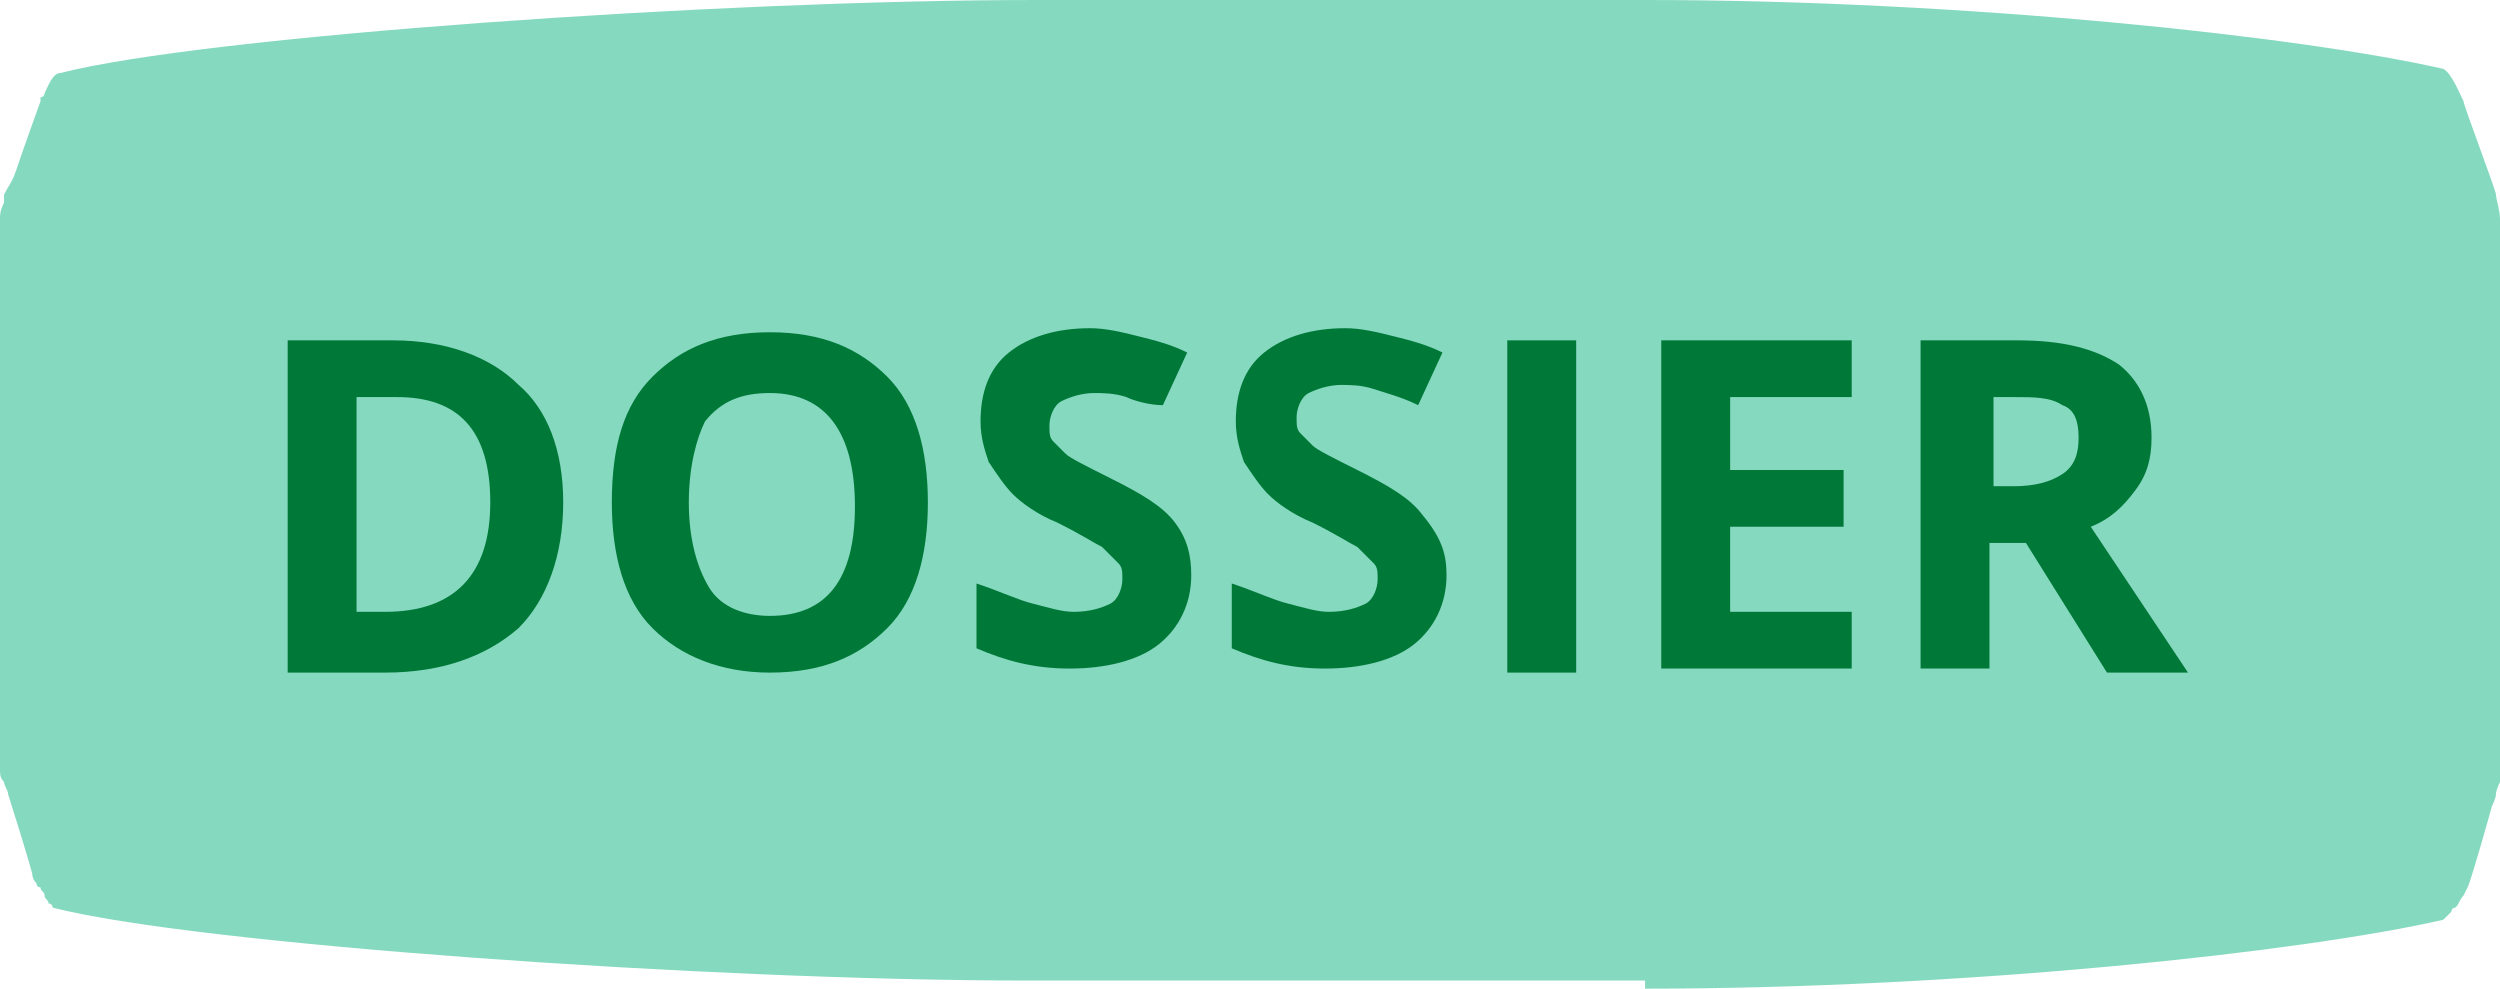
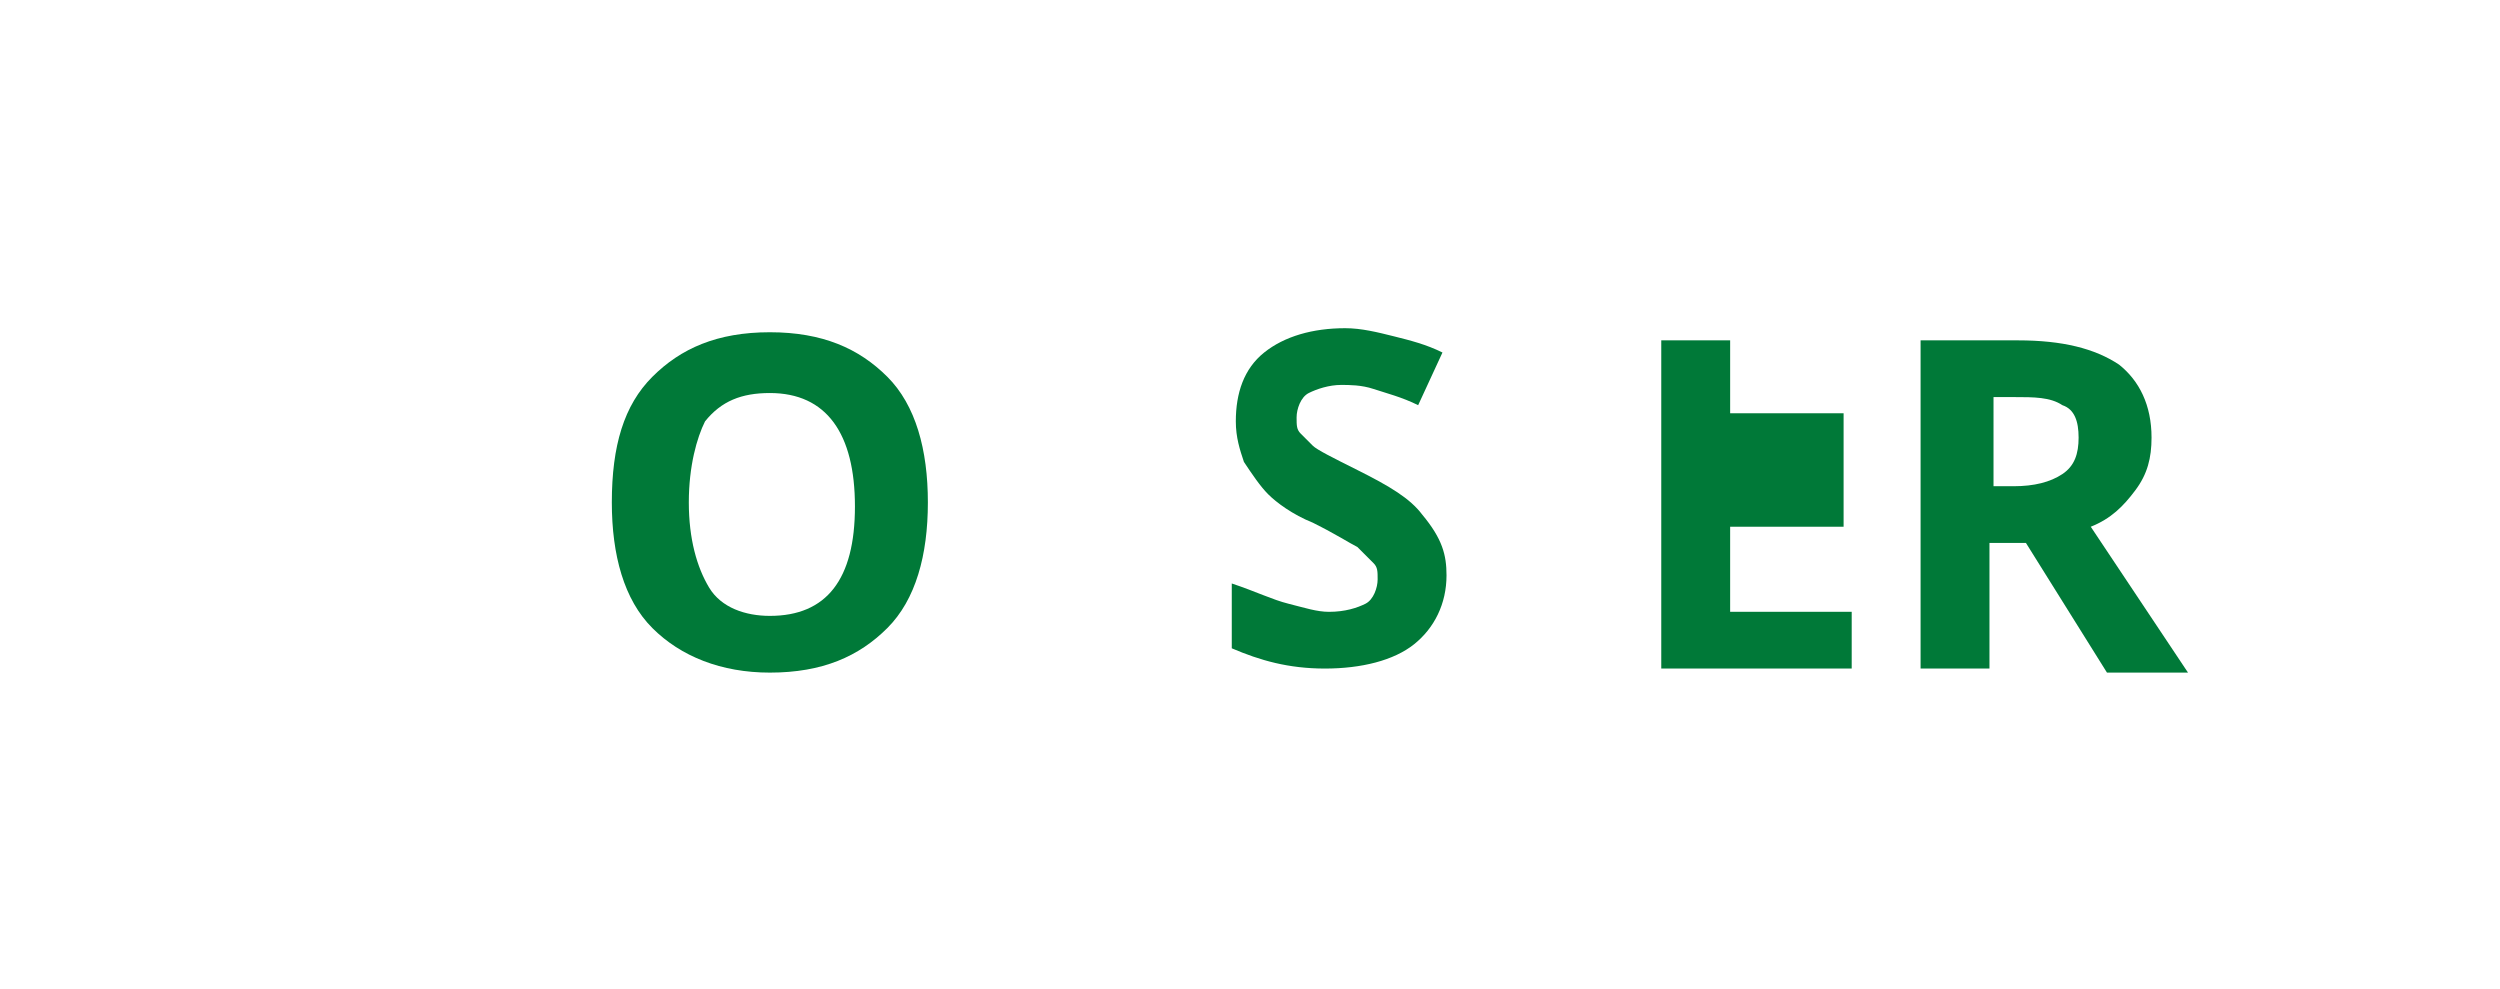
<svg xmlns="http://www.w3.org/2000/svg" version="1.1" x="0px" y="0px" width="61.7px" height="24.4px" viewBox="0 0 61.7 24.4" style="enable-background:new 0 0 61.7 24.4;" xml:space="preserve">
  <style type="text/css">
    .st0 {
        fill: #85D9BF;
    }

    .st1 {
        fill: #007938;
    }
</style>
  <defs>
</defs>
  <g>
    <g>
-       <path class="st0" d="M40.6,24.4c7.9,0,16.2-0.9,19.7-1.7c0,0,0.1-0.1,0.2-0.2c0,0,0-0.1,0.1-0.1c0.1-0.1,0.1-0.2,0.2-0.3    c0,0,0,0,0.1-0.2c0.1-0.2,0.6-2,0.6-2c0,0,0.1-0.2,0.1-0.3s0.1-0.3,0.1-0.3c0-0.1,0-0.2,0-0.2c0,0,0,0,0-0.1c0,0,0-0.1,0-0.1    c0,0,0,0,0-0.1c0-0.1,0-13.1,0-13.2c0-0.1,0-0.1,0-0.2c0-0.2-0.1-0.5-0.1-0.6c0-0.1-0.8-2.2-0.8-2.3c0,0,0,0,0,0    c-0.1-0.2-0.3-0.7-0.5-0.8C56.8,0.9,48.5,0,40.6,0h-15C17.7,0,5,0.9,1.5,1.8C1.3,1.8,1.2,2.1,1.1,2.3h0c0,0,0,0,0,0    c0,0,0,0.1-0.1,0.1c0,0,0,0,0,0c0,0,0,0,0,0c0,0.1,0,0.1,0,0.1c0,0,0,0,0,0c0,0-0.4,1.1-0.6,1.7C0.3,4.5,0.2,4.6,0.1,4.8    c0,0,0,0,0,0c0,0,0,0,0,0c0,0.1,0,0.1,0,0.2c0,0,0,0,0,0c0,0,0,0,0,0C0,5.2,0,5.3,0,5.4c0,0,0,0,0,0c0,0.1,0,0.1,0,0.2    c0,0,0,0,0,0c0,0.1,0,13.1,0,13.2c0,0,0,0,0,0.1c0,0,0,0,0,0c0,0,0,0,0,0c0,0,0,0,0,0c0,0,0,0,0,0c0,0,0,0,0,0c0,0,0,0,0,0    c0,0,0,0,0,0c0,0,0,0,0,0c0,0,0,0,0,0c0,0,0,0,0,0.1c0,0,0,0,0,0c0,0,0,0,0,0c0,0,0,0,0,0c0,0,0,0,0,0c0,0.1,0,0.2,0.1,0.3    c0,0,0,0,0,0c0,0,0,0,0,0c0,0,0,0,0,0c0,0,0,0,0,0c0,0.1,0.1,0.2,0.1,0.3c0,0,0,0,0,0c0,0,0.6,1.9,0.6,2c0,0,0,0.1,0.1,0.2    c0,0,0,0,0,0c0,0,0,0.1,0.1,0.1c0,0.1,0.1,0.1,0.1,0.2c0,0,0,0,0,0c0,0.1,0.1,0.1,0.1,0.2c0,0,0,0,0,0c0,0,0,0,0,0c0,0,0,0,0,0    c0,0,0,0,0,0c0,0,0,0,0,0c0.1,0,0.1,0.1,0.1,0.1c0,0,0,0,0,0c3.5,0.9,16.2,1.8,24.1,1.8H40.6z" />
-     </g>
+       </g>
    <g>
-       <path class="st1" d="M13.9,12.4c0,1.3-0.4,2.4-1.1,3.1c-0.8,0.7-1.9,1.1-3.3,1.1H7.1V8.4h2.6c1.3,0,2.4,0.4,3.1,1.1    C13.5,10.1,13.9,11.1,13.9,12.4z M12.1,12.4c0-1.8-0.8-2.6-2.3-2.6H8.8v5.3h0.7C11.2,15.1,12.1,14.2,12.1,12.4z" />
      <path class="st1" d="M22.9,12.4c0,1.3-0.3,2.4-1,3.1c-0.7,0.7-1.6,1.1-2.9,1.1c-1.2,0-2.2-0.4-2.9-1.1c-0.7-0.7-1-1.8-1-3.1    c0-1.4,0.3-2.4,1-3.1s1.6-1.1,2.9-1.1c1.3,0,2.2,0.4,2.9,1.1C22.6,10,22.9,11.1,22.9,12.4z M17,12.4c0,0.9,0.2,1.6,0.5,2.1    s0.9,0.7,1.5,0.7c1.4,0,2.1-0.9,2.1-2.7c0-1.8-0.7-2.8-2.1-2.8c-0.7,0-1.2,0.2-1.6,0.7C17.2,10.8,17,11.5,17,12.4z" />
-       <path class="st1" d="M29.4,14.2c0,0.7-0.3,1.3-0.8,1.7c-0.5,0.4-1.3,0.6-2.2,0.6c-0.9,0-1.6-0.2-2.3-0.5v-1.6    c0.6,0.2,1,0.4,1.4,0.5c0.4,0.1,0.7,0.2,1,0.2c0.4,0,0.7-0.1,0.9-0.2c0.2-0.1,0.3-0.4,0.3-0.6c0-0.2,0-0.3-0.1-0.4    c-0.1-0.1-0.2-0.2-0.4-0.4c-0.2-0.1-0.5-0.3-1.1-0.6c-0.5-0.2-0.9-0.5-1.1-0.7s-0.4-0.5-0.6-0.8c-0.1-0.3-0.2-0.6-0.2-1    c0-0.7,0.2-1.3,0.7-1.7s1.2-0.6,2-0.6c0.4,0,0.8,0.1,1.2,0.2c0.4,0.1,0.8,0.2,1.2,0.4l-0.6,1.3C28.4,10,28,9.9,27.8,9.8    c-0.3-0.1-0.6-0.1-0.8-0.1c-0.3,0-0.6,0.1-0.8,0.2s-0.3,0.4-0.3,0.6c0,0.2,0,0.3,0.1,0.4c0.1,0.1,0.2,0.2,0.3,0.3s0.5,0.3,1.1,0.6    c0.8,0.4,1.3,0.7,1.6,1.1C29.3,13.3,29.4,13.7,29.4,14.2z" />
      <path class="st1" d="M35.7,14.2c0,0.7-0.3,1.3-0.8,1.7c-0.5,0.4-1.3,0.6-2.2,0.6c-0.9,0-1.6-0.2-2.3-0.5v-1.6    c0.6,0.2,1,0.4,1.4,0.5c0.4,0.1,0.7,0.2,1,0.2c0.4,0,0.7-0.1,0.9-0.2c0.2-0.1,0.3-0.4,0.3-0.6c0-0.2,0-0.3-0.1-0.4    c-0.1-0.1-0.2-0.2-0.4-0.4c-0.2-0.1-0.5-0.3-1.1-0.6c-0.5-0.2-0.9-0.5-1.1-0.7s-0.4-0.5-0.6-0.8c-0.1-0.3-0.2-0.6-0.2-1    c0-0.7,0.2-1.3,0.7-1.7s1.2-0.6,2-0.6c0.4,0,0.8,0.1,1.2,0.2c0.4,0.1,0.8,0.2,1.2,0.4l-0.6,1.3c-0.4-0.2-0.8-0.3-1.1-0.4    c-0.3-0.1-0.6-0.1-0.8-0.1c-0.3,0-0.6,0.1-0.8,0.2s-0.3,0.4-0.3,0.6c0,0.2,0,0.3,0.1,0.4c0.1,0.1,0.2,0.2,0.3,0.3s0.5,0.3,1.1,0.6    c0.8,0.4,1.3,0.7,1.6,1.1C35.6,13.3,35.7,13.7,35.7,14.2z" />
-       <path class="st1" d="M37.2,16.5V8.4h1.7v8.2H37.2z" />
-       <path class="st1" d="M45.7,16.5H41V8.4h4.7v1.4h-3v1.8h2.8V13h-2.8v2.1h3V16.5z" />
+       <path class="st1" d="M45.7,16.5H41V8.4h4.7h-3v1.8h2.8V13h-2.8v2.1h3V16.5z" />
      <path class="st1" d="M49.1,13.4v3.1h-1.7V8.4h2.4c1.1,0,1.9,0.2,2.5,0.6c0.5,0.4,0.8,1,0.8,1.8c0,0.5-0.1,0.9-0.4,1.3    c-0.3,0.4-0.6,0.7-1.1,0.9c1.2,1.8,2,3,2.4,3.6H52L50,13.4H49.1z M49.1,12h0.6c0.5,0,0.9-0.1,1.2-0.3s0.4-0.5,0.4-0.9    c0-0.4-0.1-0.7-0.4-0.8c-0.3-0.2-0.7-0.2-1.2-0.2h-0.5V12z" />
    </g>
  </g>
</svg>